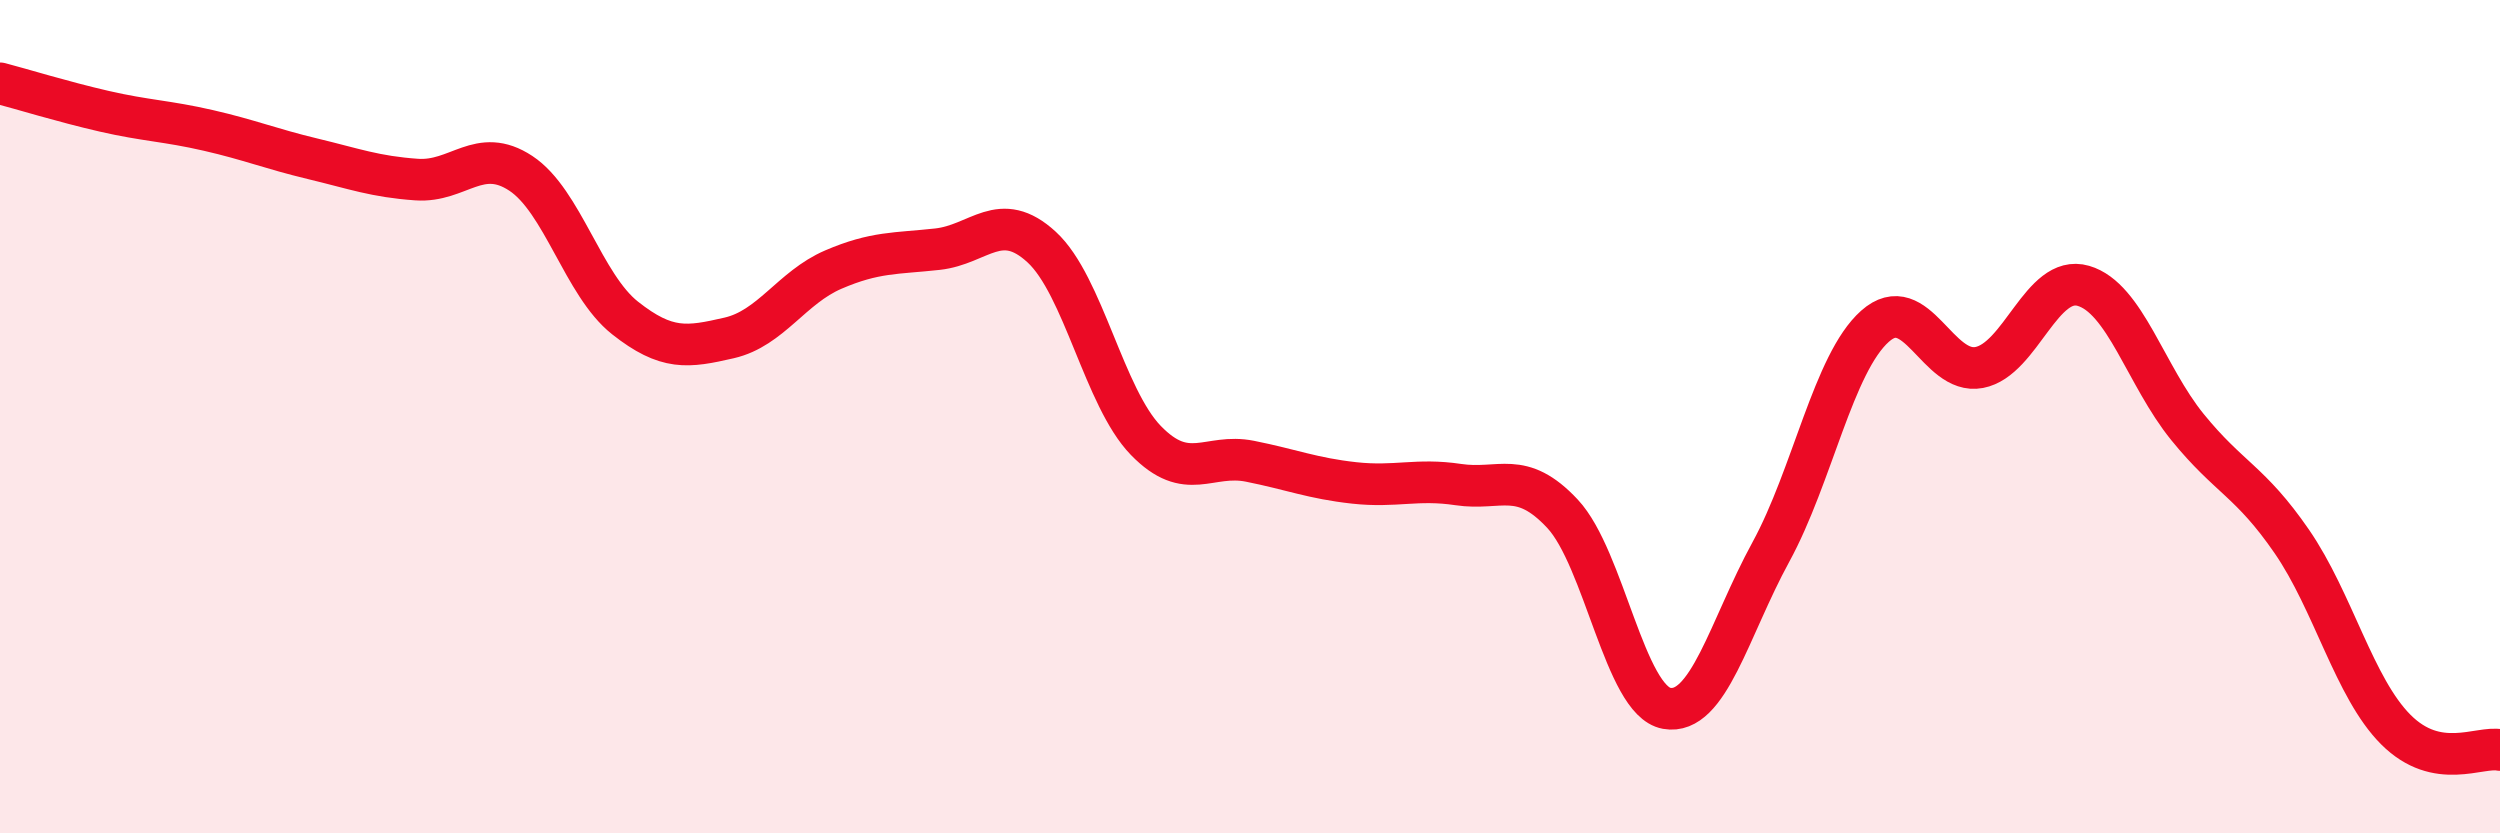
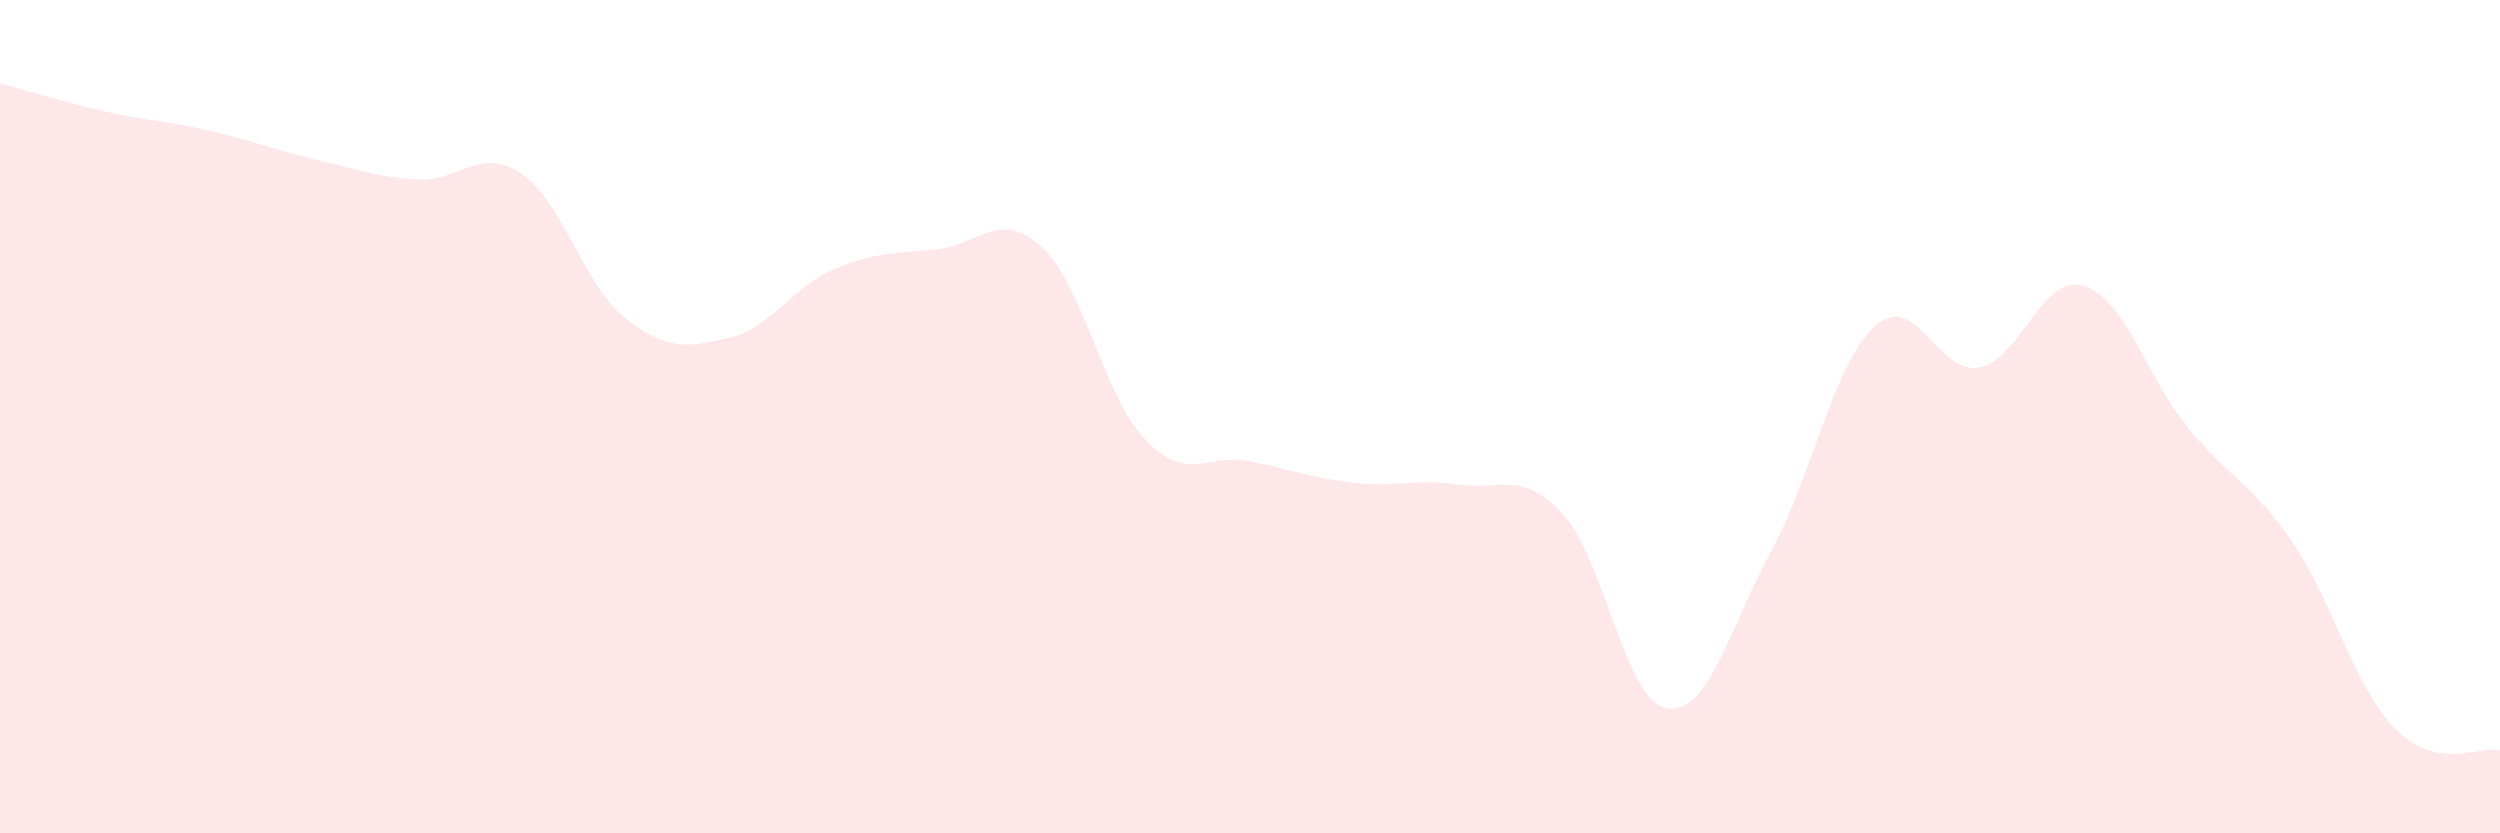
<svg xmlns="http://www.w3.org/2000/svg" width="60" height="20" viewBox="0 0 60 20">
  <path d="M 0,2 C 0.5,2.13 1.5,2.44 2.5,2.67 C 3.5,2.9 4,2.9 5,3.13 C 6,3.36 6.5,3.57 7.5,3.81 C 8.5,4.05 9,4.24 10,4.31 C 11,4.38 11.5,3.5 12.5,4.16 C 13.5,4.82 14,6.84 15,7.63 C 16,8.42 16.5,8.34 17.5,8.11 C 18.5,7.88 19,6.9 20,6.47 C 21,6.04 21.5,6.09 22.5,5.98 C 23.5,5.87 24,5.01 25,5.93 C 26,6.85 26.5,9.54 27.5,10.57 C 28.5,11.6 29,10.87 30,11.07 C 31,11.27 31.5,11.48 32.5,11.59 C 33.5,11.7 34,11.48 35,11.63 C 36,11.78 36.5,11.26 37.5,12.33 C 38.5,13.4 39,16.82 40,17 C 41,17.18 41.5,15.08 42.5,13.25 C 43.5,11.42 44,8.72 45,7.83 C 46,6.94 46.5,9.01 47.5,8.82 C 48.5,8.63 49,6.57 50,6.86 C 51,7.15 51.5,9.02 52.5,10.25 C 53.5,11.48 54,11.54 55,12.99 C 56,14.44 56.5,16.51 57.5,17.51 C 58.5,18.51 59.5,17.9 60,18L60 20L0 20Z" fill="#EB0A25" opacity="0.1" stroke-linecap="round" stroke-linejoin="round" />
-   <path d="M 0,2 C 0.5,2.13 1.5,2.44 2.5,2.67 C 3.5,2.9 4,2.9 5,3.13 C 6,3.36 6.5,3.57 7.5,3.81 C 8.5,4.05 9,4.24 10,4.31 C 11,4.38 11.5,3.5 12.5,4.16 C 13.5,4.82 14,6.84 15,7.63 C 16,8.42 16.5,8.34 17.5,8.11 C 18.5,7.88 19,6.9 20,6.47 C 21,6.04 21.5,6.09 22.5,5.98 C 23.5,5.87 24,5.01 25,5.93 C 26,6.85 26.5,9.54 27.5,10.57 C 28.5,11.6 29,10.87 30,11.07 C 31,11.27 31.5,11.48 32.5,11.59 C 33.5,11.7 34,11.48 35,11.63 C 36,11.78 36.5,11.26 37.5,12.33 C 38.5,13.4 39,16.82 40,17 C 41,17.18 41.5,15.08 42.5,13.25 C 43.5,11.42 44,8.72 45,7.83 C 46,6.94 46.5,9.01 47.5,8.82 C 48.5,8.63 49,6.57 50,6.86 C 51,7.15 51.5,9.02 52.5,10.25 C 53.5,11.48 54,11.54 55,12.99 C 56,14.44 56.5,16.51 57.5,17.51 C 58.5,18.51 59.5,17.9 60,18" stroke="#EB0A25" stroke-width="1" fill="none" stroke-linecap="round" stroke-linejoin="round" />
</svg>